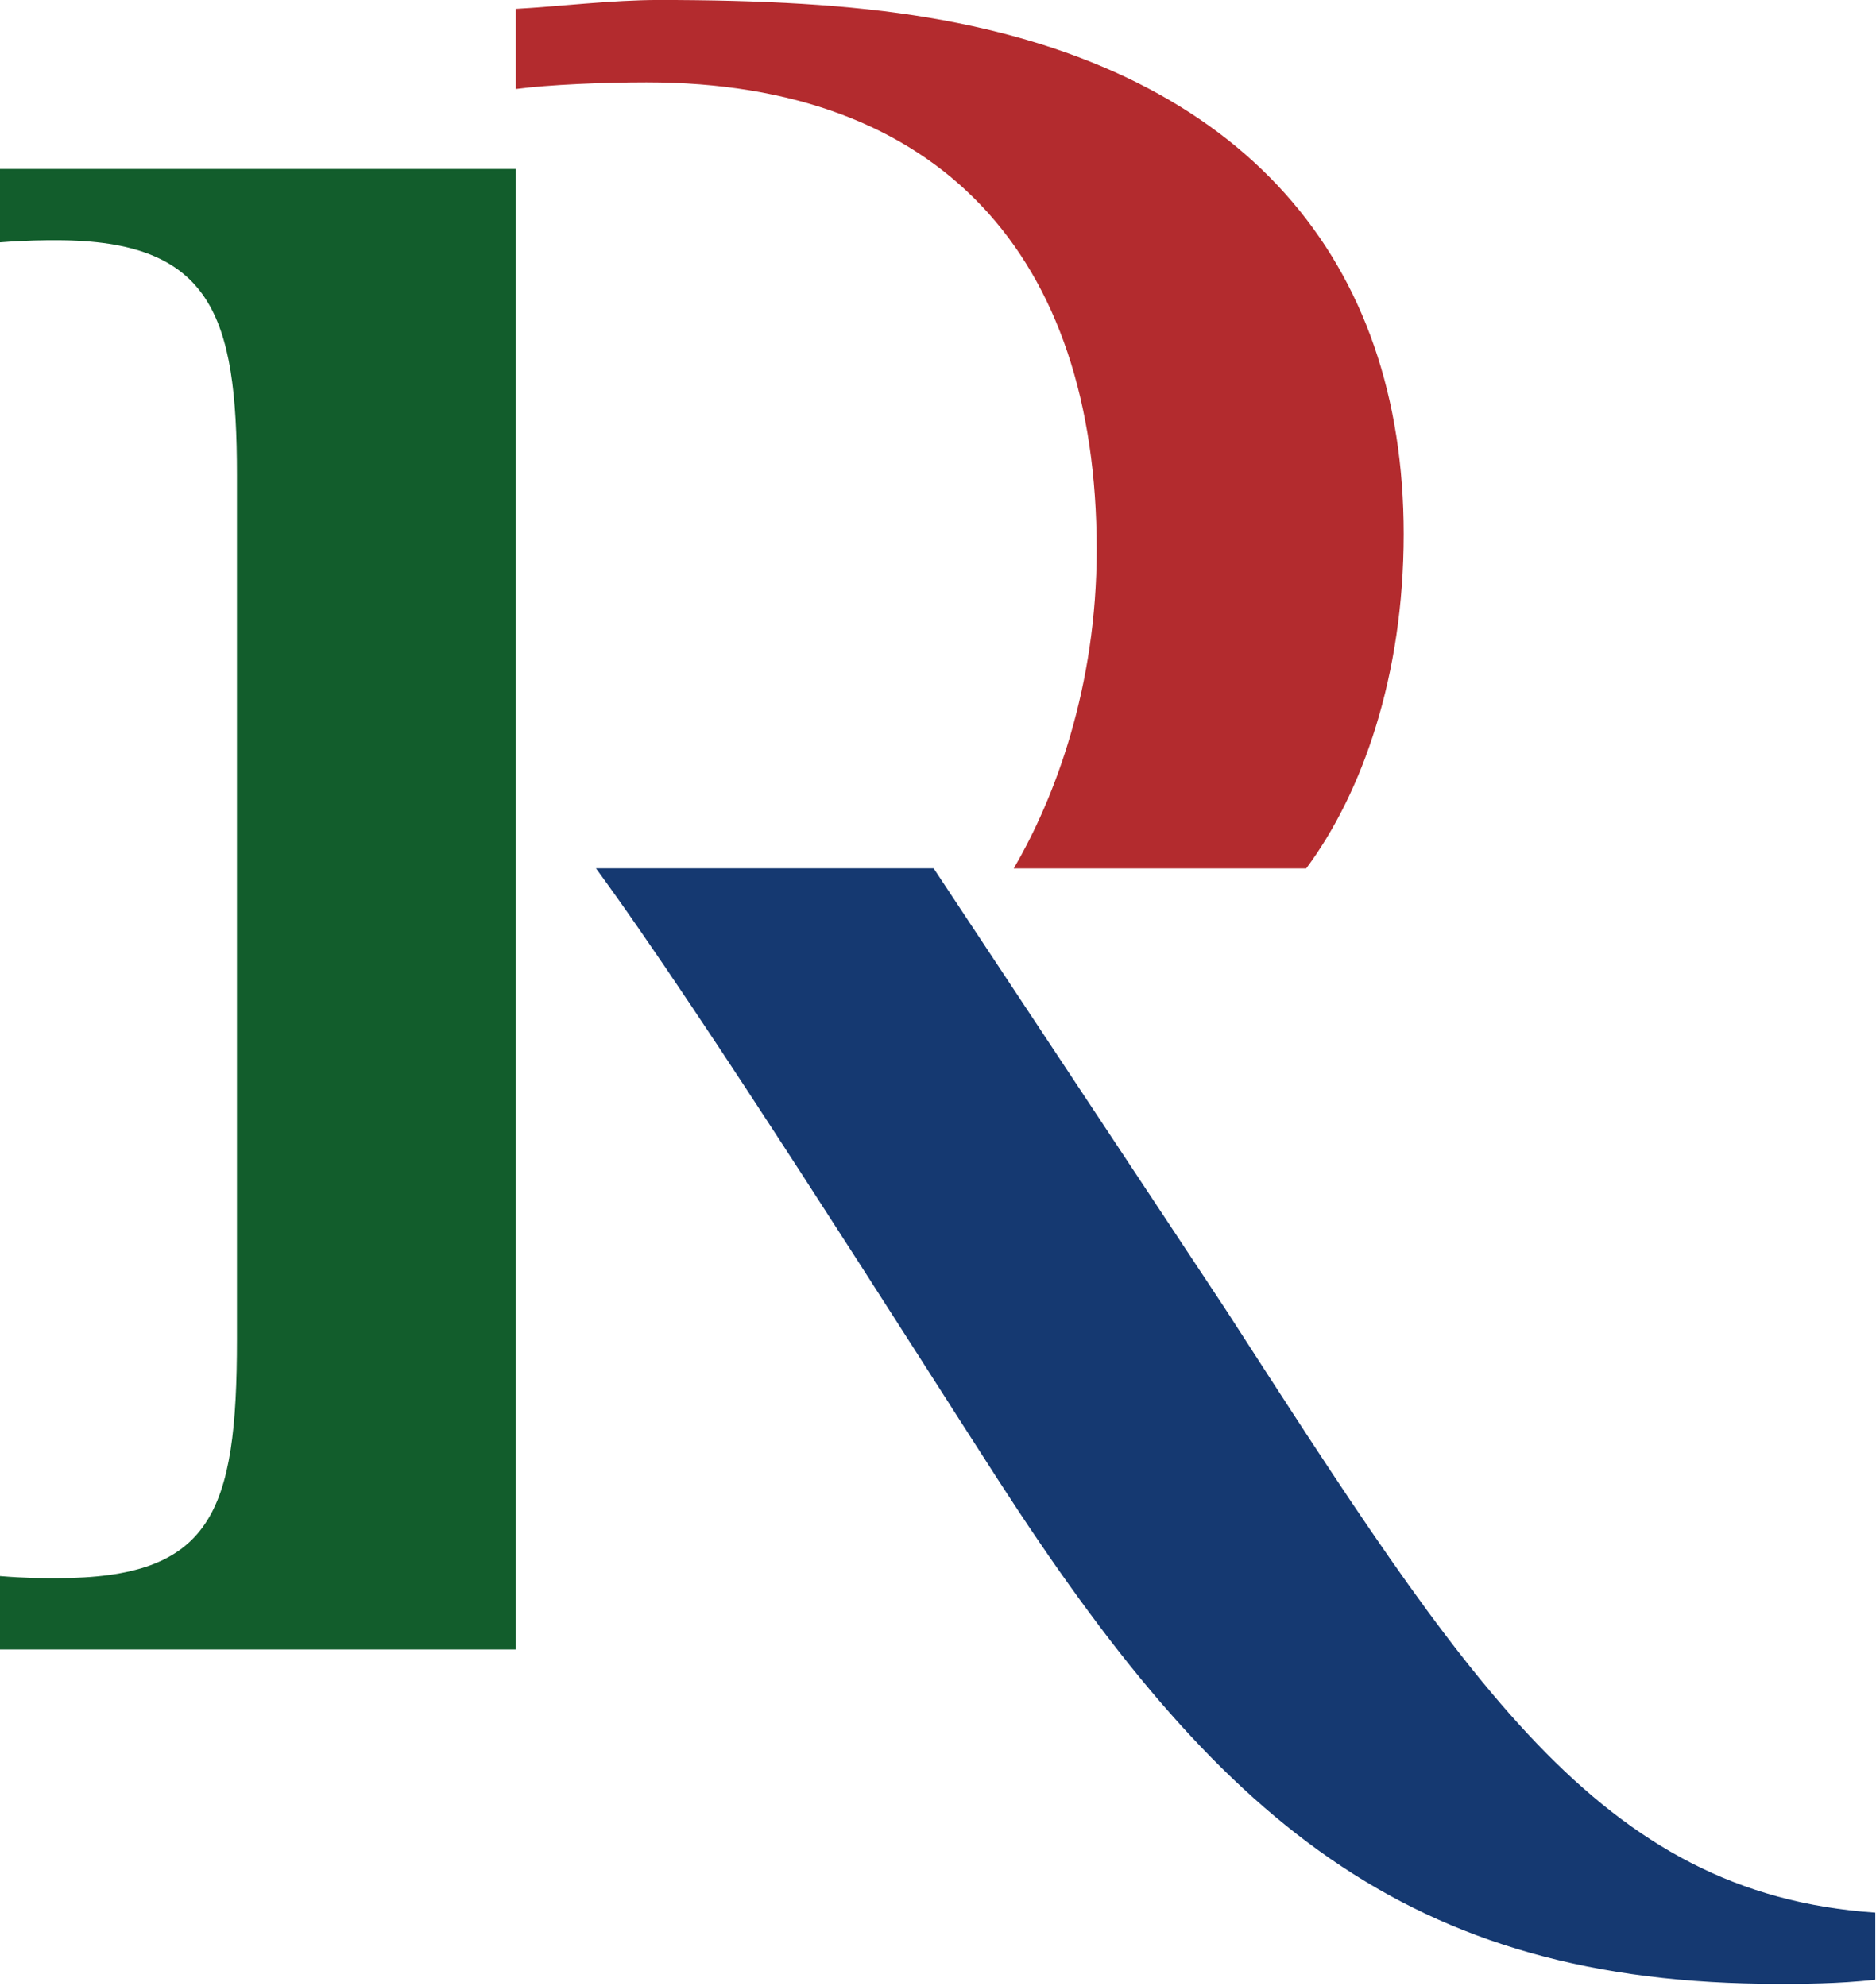
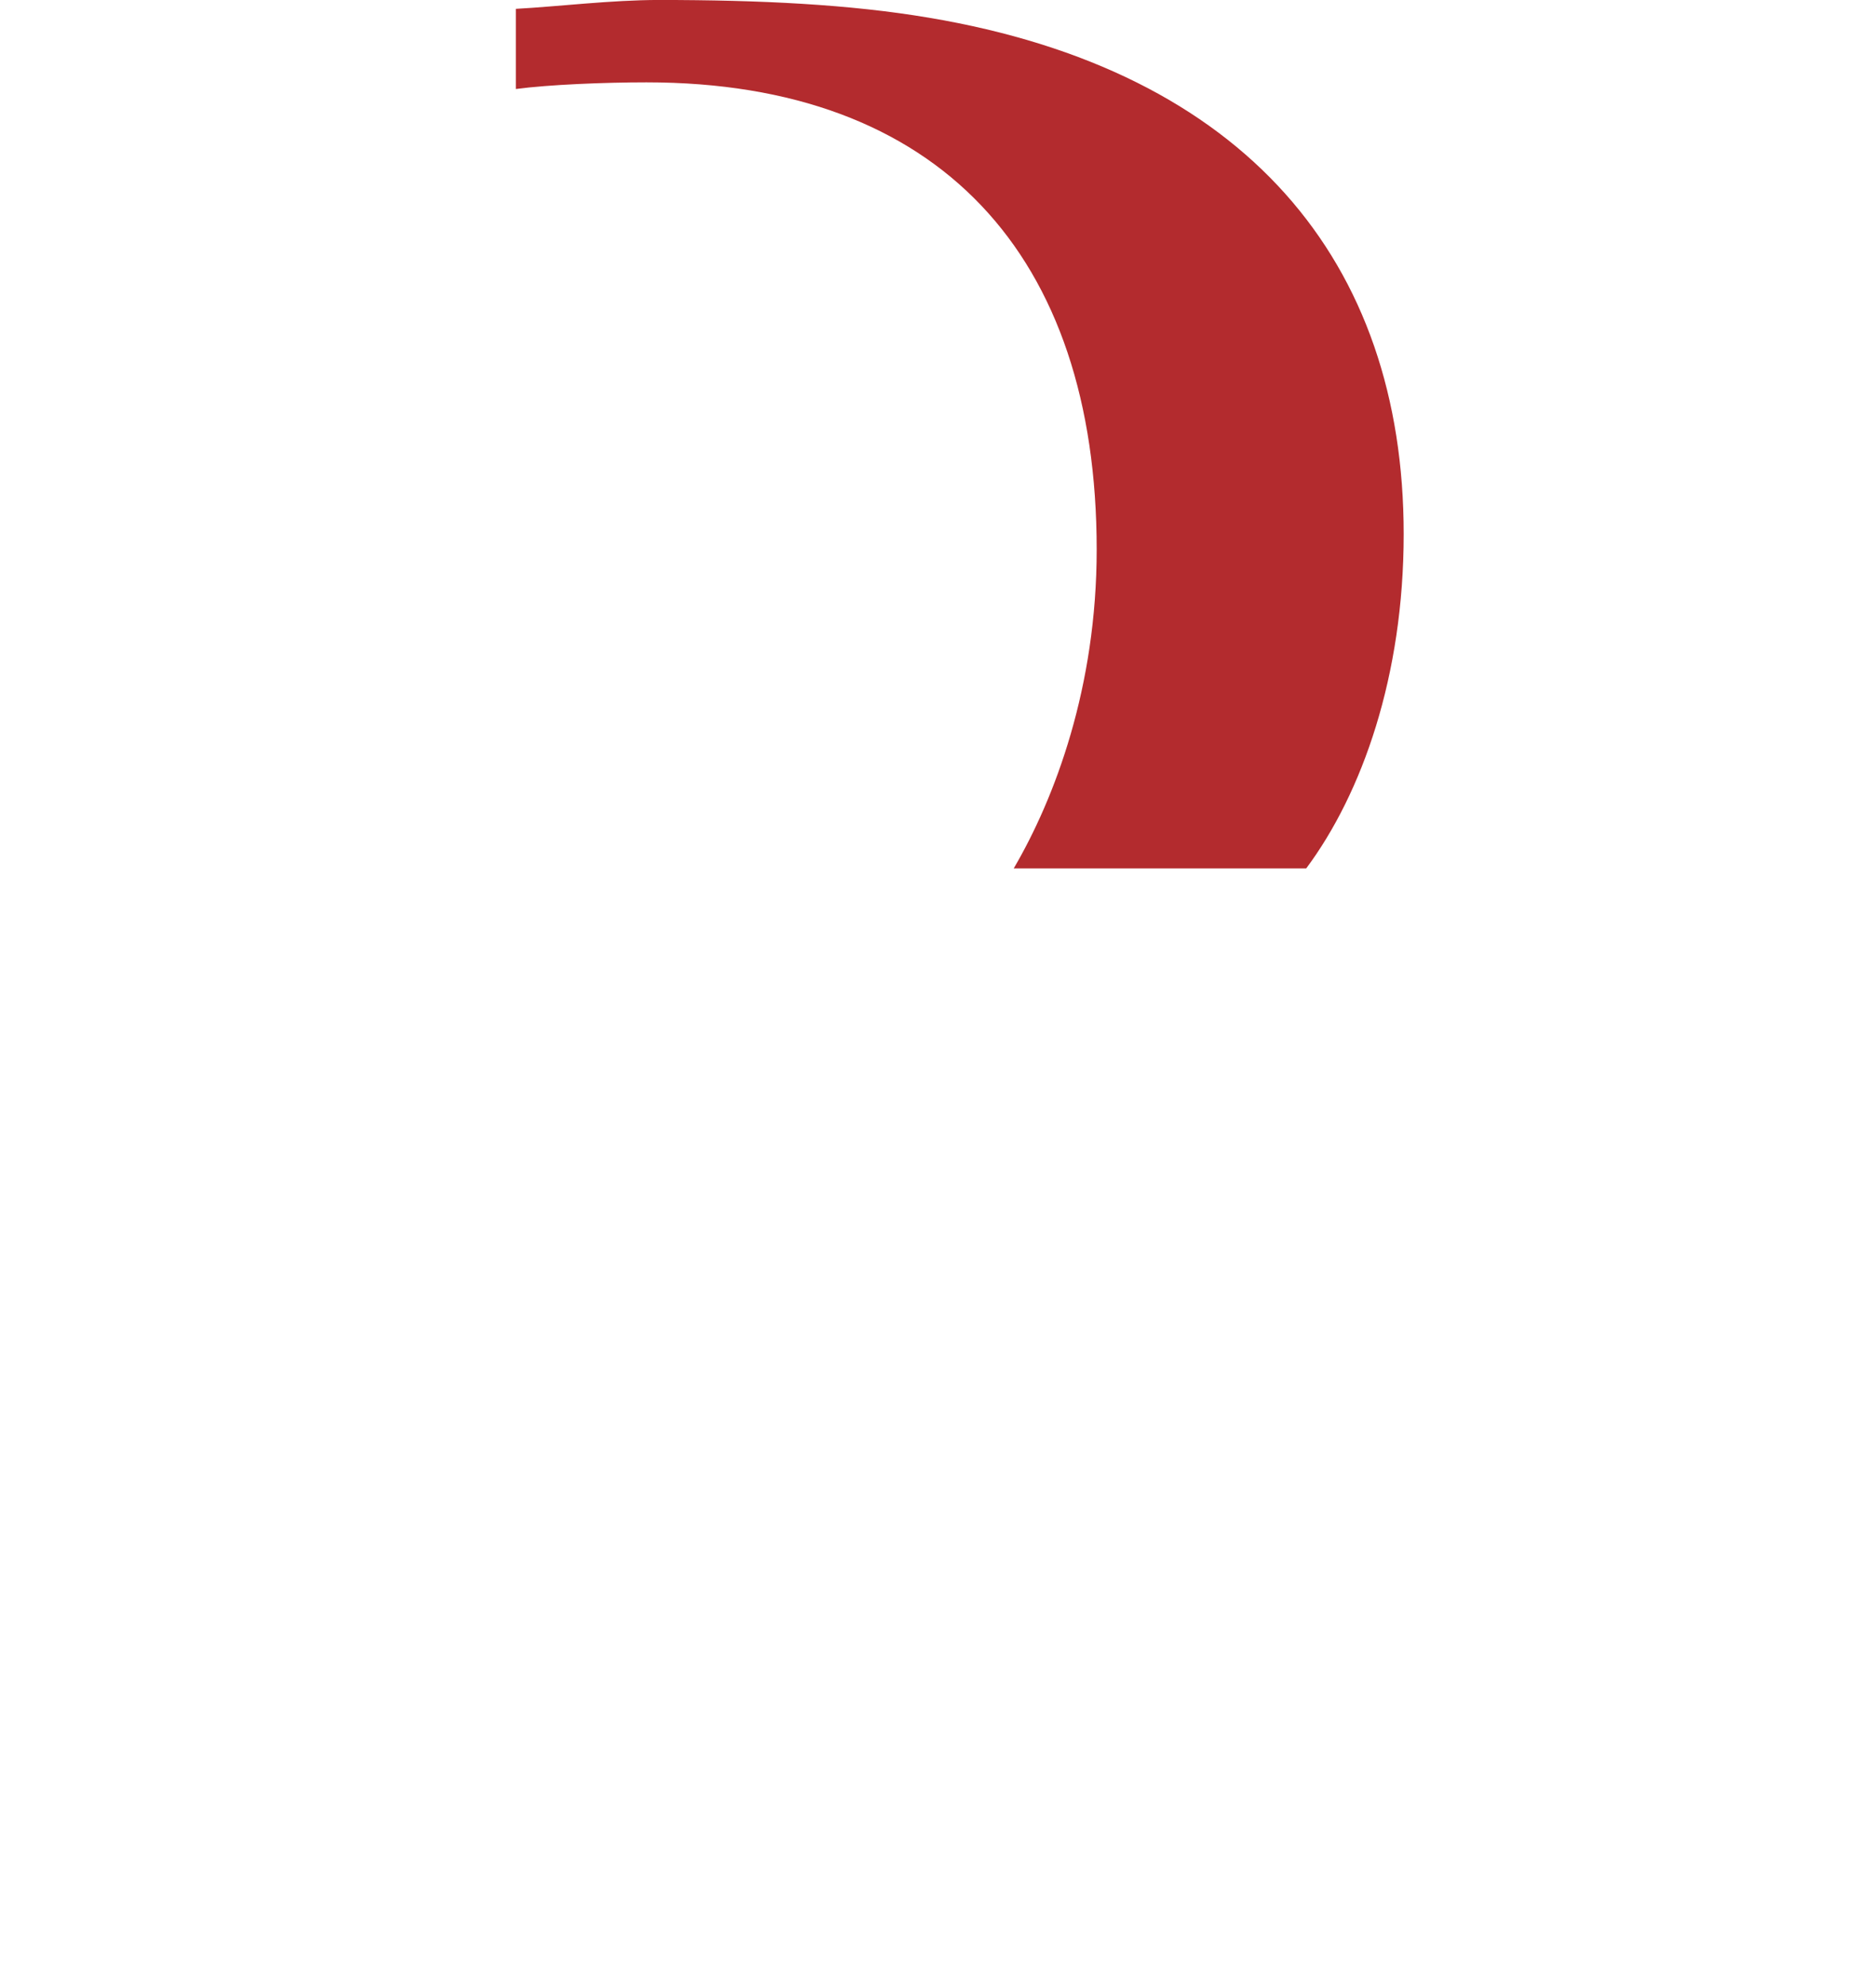
<svg xmlns="http://www.w3.org/2000/svg" width="100%" height="100%" viewBox="0 0 645 683" version="1.1" xml:space="preserve" style="fill-rule:evenodd;clip-rule:evenodd;stroke-linejoin:round;stroke-miterlimit:2;">
  <g transform="matrix(4.167,0,0,4.167,177.371,567.197)">
-     <path d="M0,-122.172L-42.569,-122.172L-42.569,-116.115C-40.319,-116.288 -38.935,-116.288 -37.896,-116.288C-25.09,-116.288 -23.015,-110.059 -23.015,-96.907L-23.015,-25.611C-23.015,-11.248 -25.09,-5.884 -37.896,-5.884C-39.108,-5.884 -40.492,-5.884 -42.569,-6.057L-42.569,0L0,0L0,-122.172Z" style="fill:rgb(18,93,44);fill-rule:nonzero;" />
-   </g>
+     </g>
  <g transform="matrix(4.167,0,0,4.167,482.612,114.954)">
    <path d="M0,16.488C0,-5.983 -13.006,-21.742 -39.194,-26.128C-45.699,-27.225 -53.058,-27.589 -61.445,-27.589C-65.381,-27.589 -69.832,-27.04 -73.256,-26.857L-73.256,-20.241C-70.515,-20.606 -65.896,-20.791 -62.473,-20.791C-38.339,-20.791 -25.331,-6.532 -25.331,17.767C-25.331,29.095 -28.755,38.229 -32.176,44.077L-8.043,44.077C-3.421,37.865 0,28.183 0,16.488" style="fill:rgb(179,43,46);fill-rule:nonzero;" />
  </g>
  <g transform="matrix(4.167,0,0,4.167,421.225,530.79)">
-     <path d="M0,-19.383L-24.054,-55.723L-51.915,-55.723C-43.263,-43.955 -25.958,-16.442 -18.69,-5.192C-0.693,22.669 14.882,36.34 45.683,36.34C47.588,36.34 50.528,36.34 53.644,35.995L53.644,30.455C30.802,28.898 19.9,11.419 0,-19.383" style="fill:rgb(21,57,113);fill-rule:nonzero;" />
-   </g>
+     </g>
</svg>